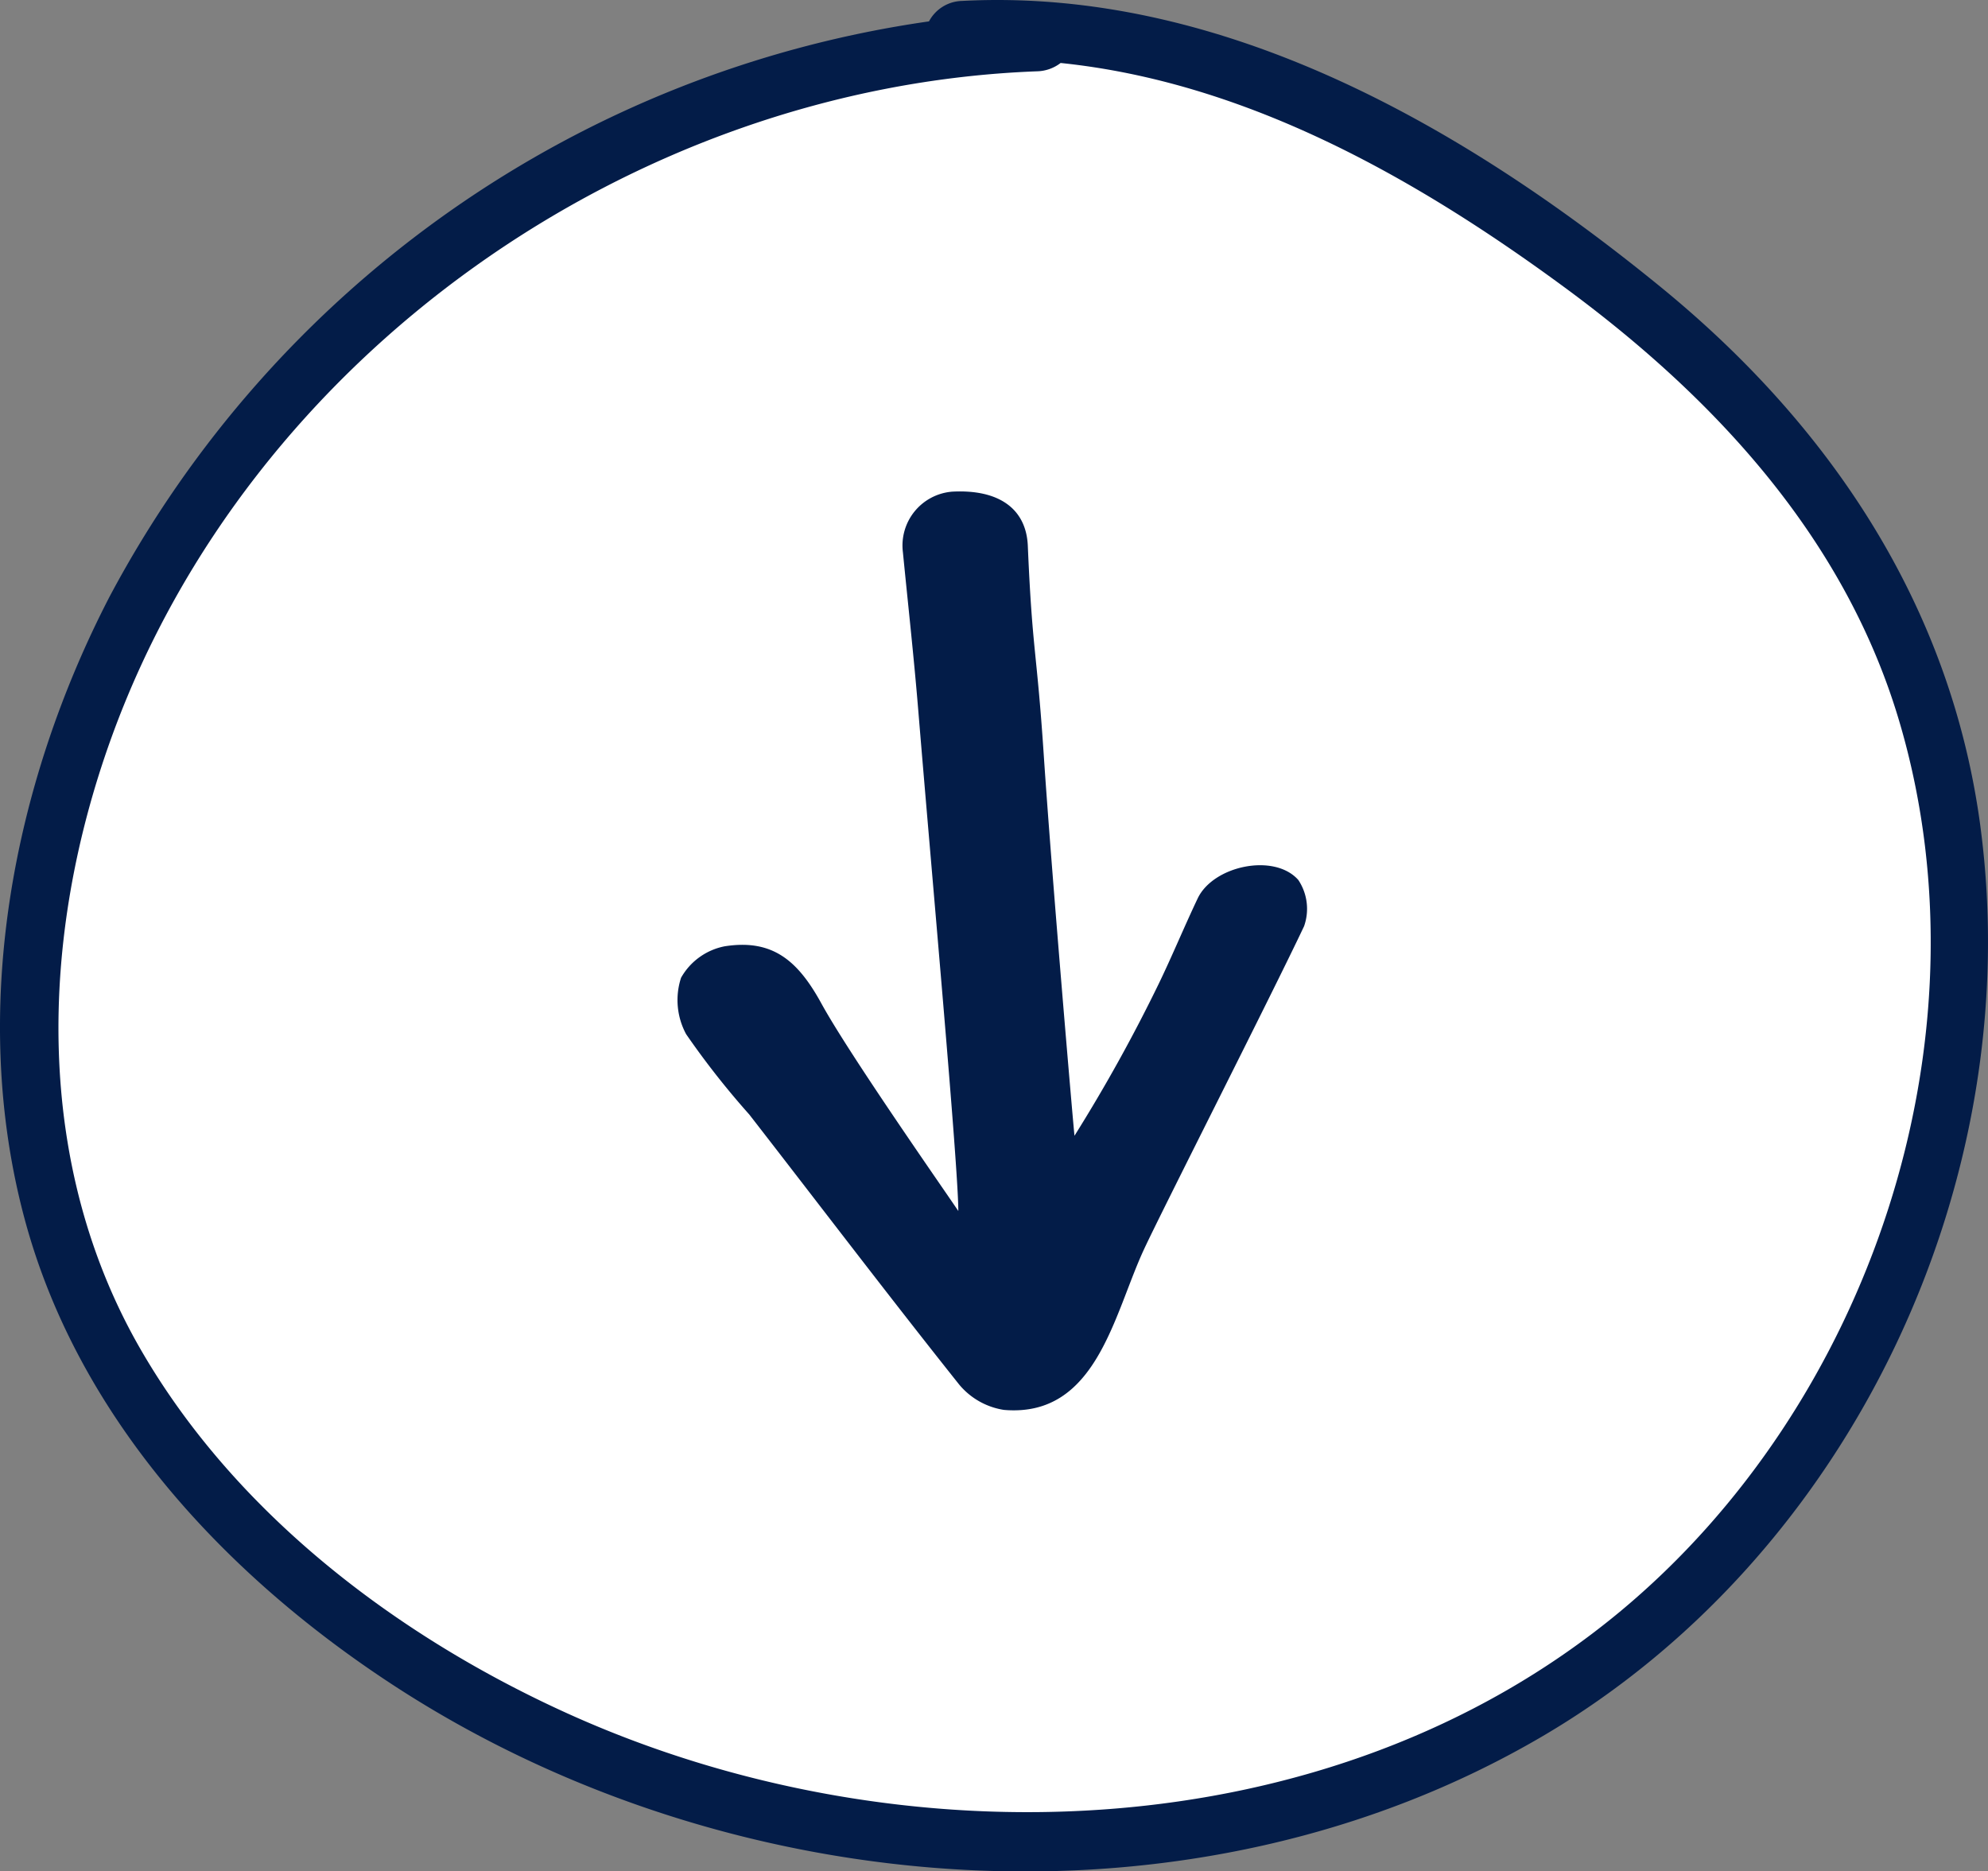
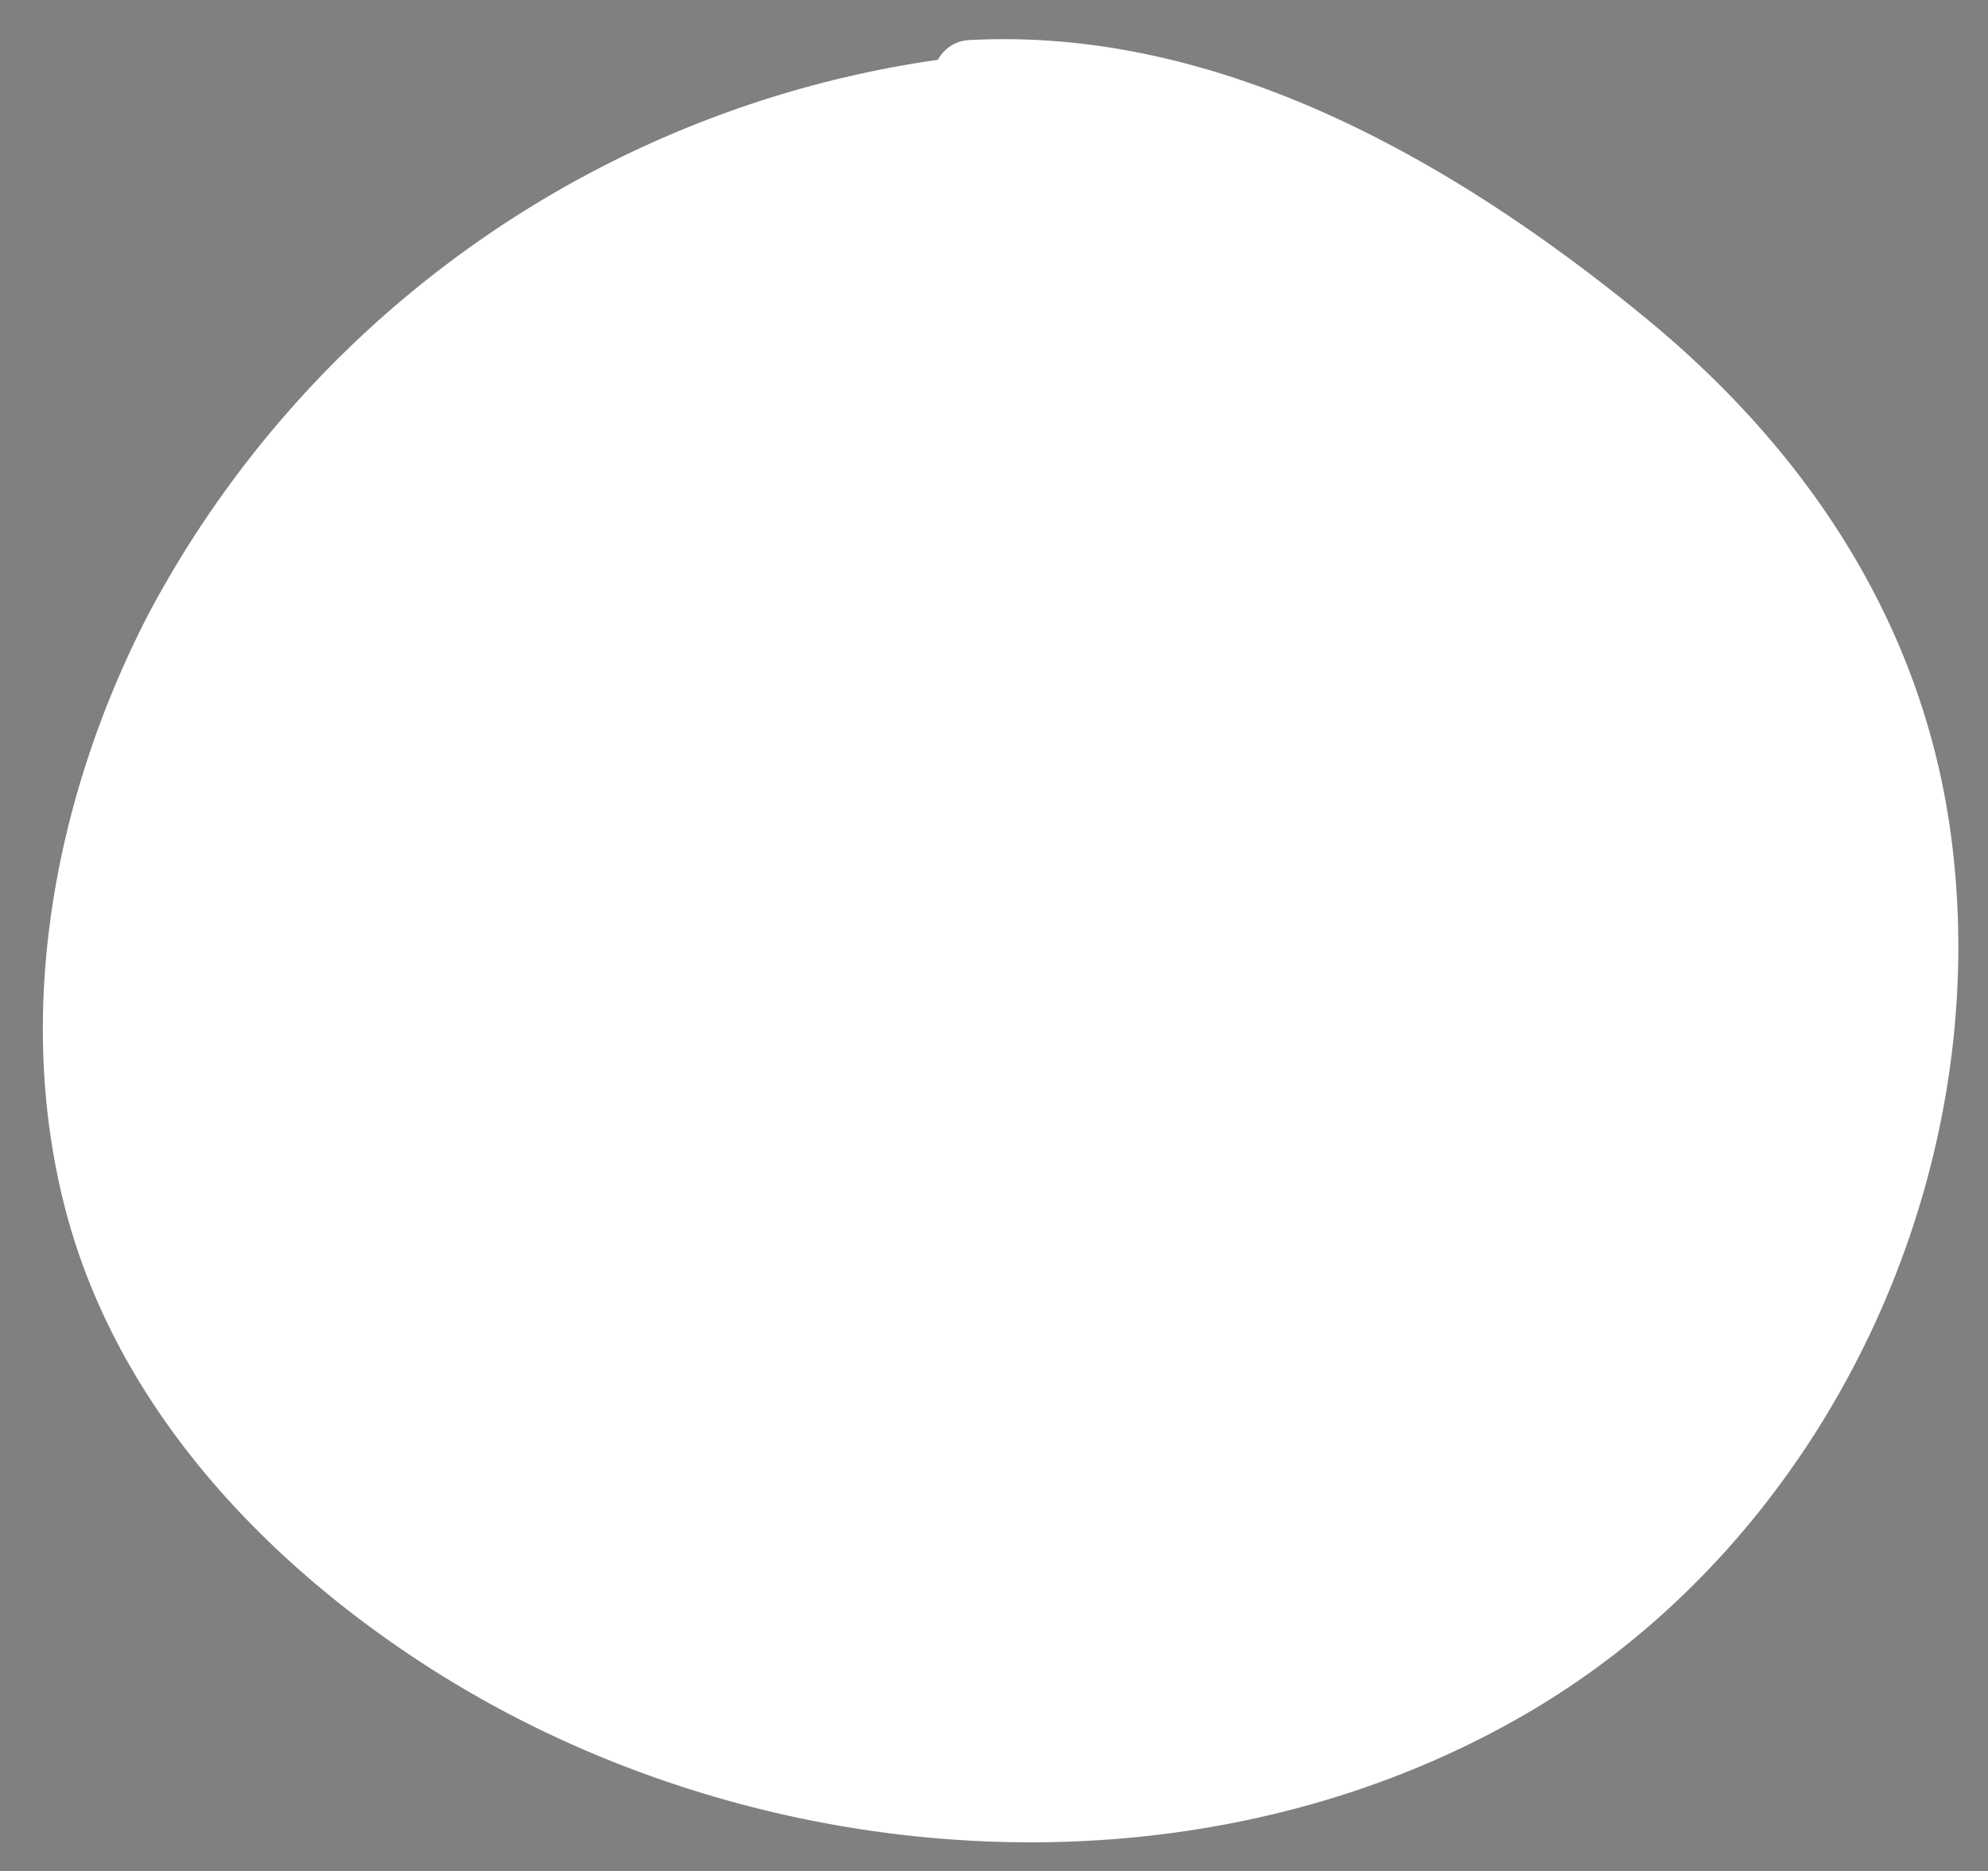
<svg xmlns="http://www.w3.org/2000/svg" id="forward" width="73.063" height="68.779" viewBox="0 0 73.063 68.779">
  <rect x="0" y="0" width="73.063" height="68.779" fill="#808080" stroke="none" />
  <path id="Tracé_278" data-name="Tracé 278" d="M72.4,31.344c-1.036-7.789-5.3-14.188-11.321-19.1C54.159,6.586,45.561,1.624,36.343,2.108a1.362,1.362,0,0,0-1.173.725,39.115,39.115,0,0,0-29.02,20.38c-3.453,6.676-4.98,14.7-3,22.06,1.915,7.1,7.224,12.739,13.292,16.635,11.831,7.6,28.118,8.876,40.433,1.664C67.841,57.15,74.075,43.9,72.4,31.344" transform="translate(-0.697 -0.636)" fill="#fff" />
-   <path id="Tracé_279" data-name="Tracé 279" d="M53.6,44.153c.5-1.035.939-2.1,1.432-3.139.571-1.206,2.819-1.68,3.7-.68a1.914,1.914,0,0,1,.211,1.7c-1.2,2.541-5.208,10.421-5.884,11.877-1.115,2.4-1.746,6.189-5.143,5.9a2.664,2.664,0,0,1-1.649-.933c-2.61-3.278-5.144-6.616-7.714-9.925A30.337,30.337,0,0,1,36.232,46a2.639,2.639,0,0,1-.186-2.072,2.356,2.356,0,0,1,1.6-1.156c1.759-.278,2.688.523,3.545,2.078C42.2,46.7,45.6,51.556,46.236,52.5c0-1.624-.973-12.345-1.476-18.45-.159-1.925-.372-3.845-.561-5.767a1.985,1.985,0,0,1,1.815-2.222c1.738-.092,2.718.649,2.776,1.987.17,3.966.327,3.774.589,7.735.3,4.481,1.1,13.778,1.127,13.951A59.274,59.274,0,0,0,53.6,44.153" transform="translate(-11.016 -7.991)" fill="#031c48" />
-   <path id="Tracé_280" data-name="Tracé 280" d="M72.784,30.376c-1.075-8.084-5.5-14.725-11.749-19.826C53.848,4.682,44.925-.468,35.359.034a1.415,1.415,0,0,0-1.217.752A40.6,40.6,0,0,0,4.023,21.937C.44,28.866-1.145,37.2.913,44.831,2.9,52.2,8.409,58.052,14.707,62.1c12.278,7.884,29.18,9.212,41.961,1.727,11.38-6.665,17.85-20.418,16.116-33.447M59.5,59.265c-10.625,8.788-26.439,9.242-38.65,3.708-6.233-2.825-12.14-7.3-15.627-13.284C1.208,42.812,1.446,34.435,4.093,27.116,9.179,13.054,23.271,3.18,38.105,2.621a1.478,1.478,0,0,0,.875-.306c6.8.7,13.016,4.2,18.5,8.232,5.6,4.113,10.41,9.33,12.37,16.128C73.2,38.253,68.724,51.633,59.5,59.265" transform="translate(0 0)" fill="#031c48" />
</svg>